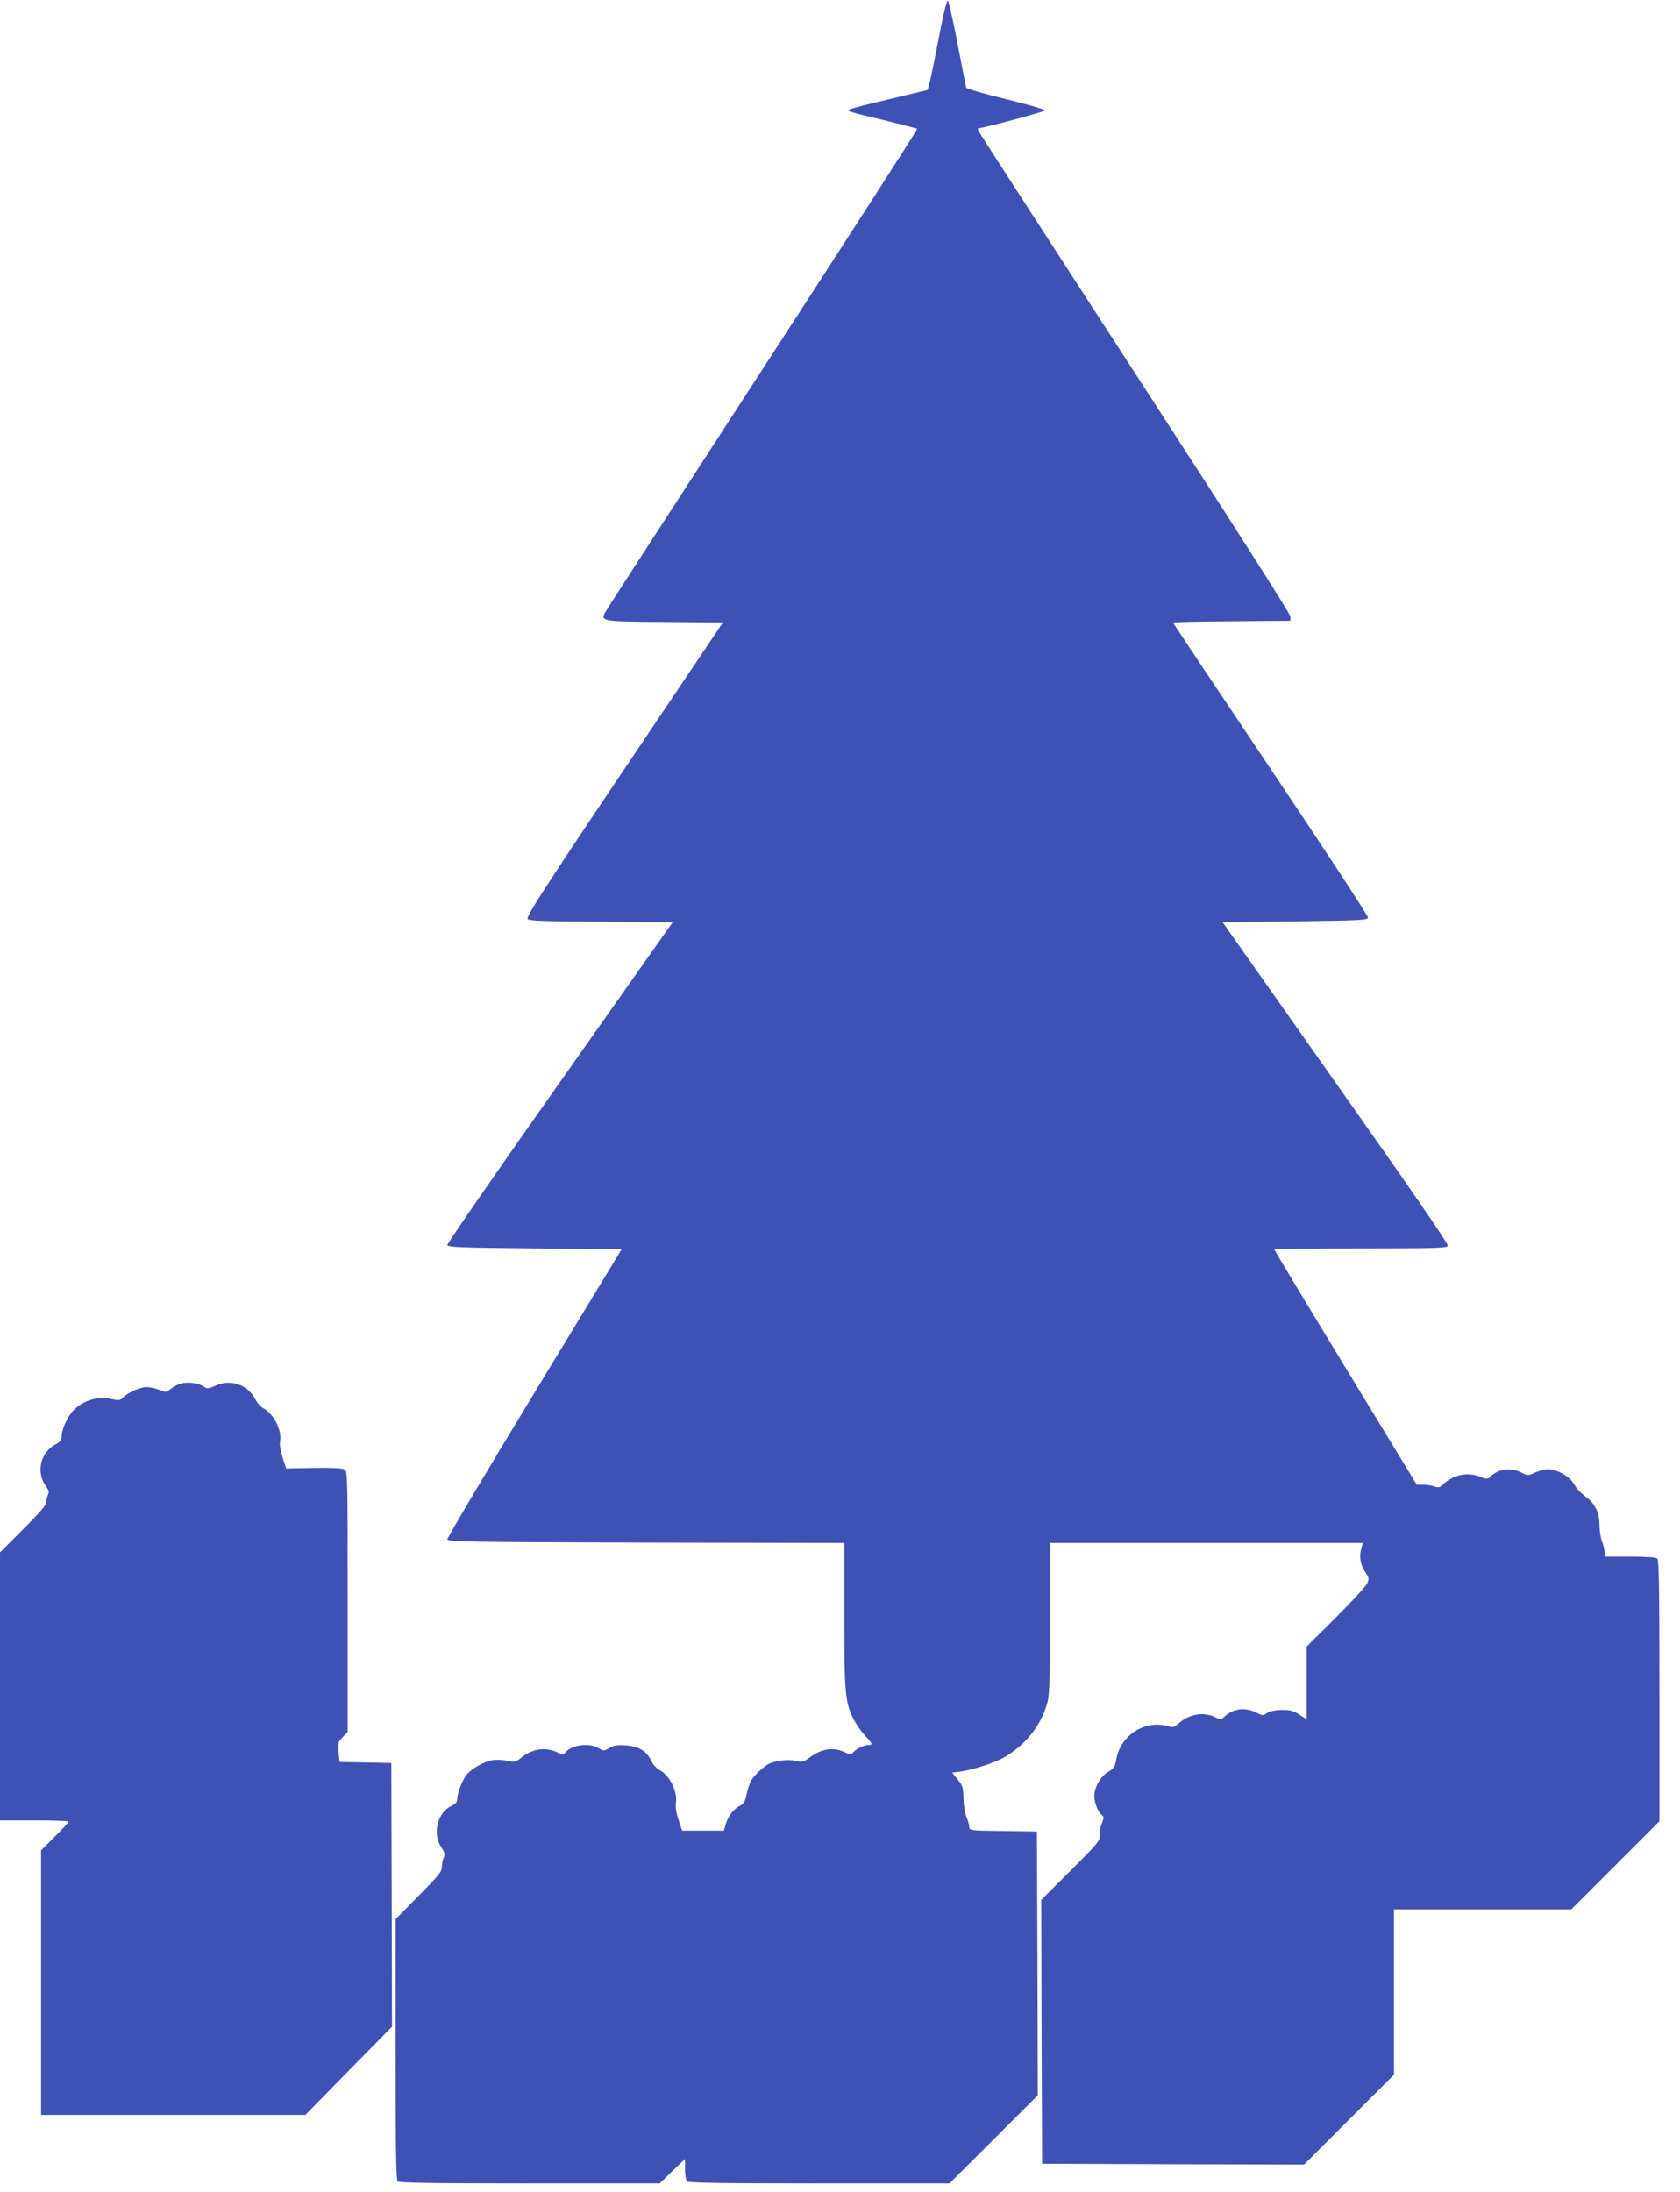
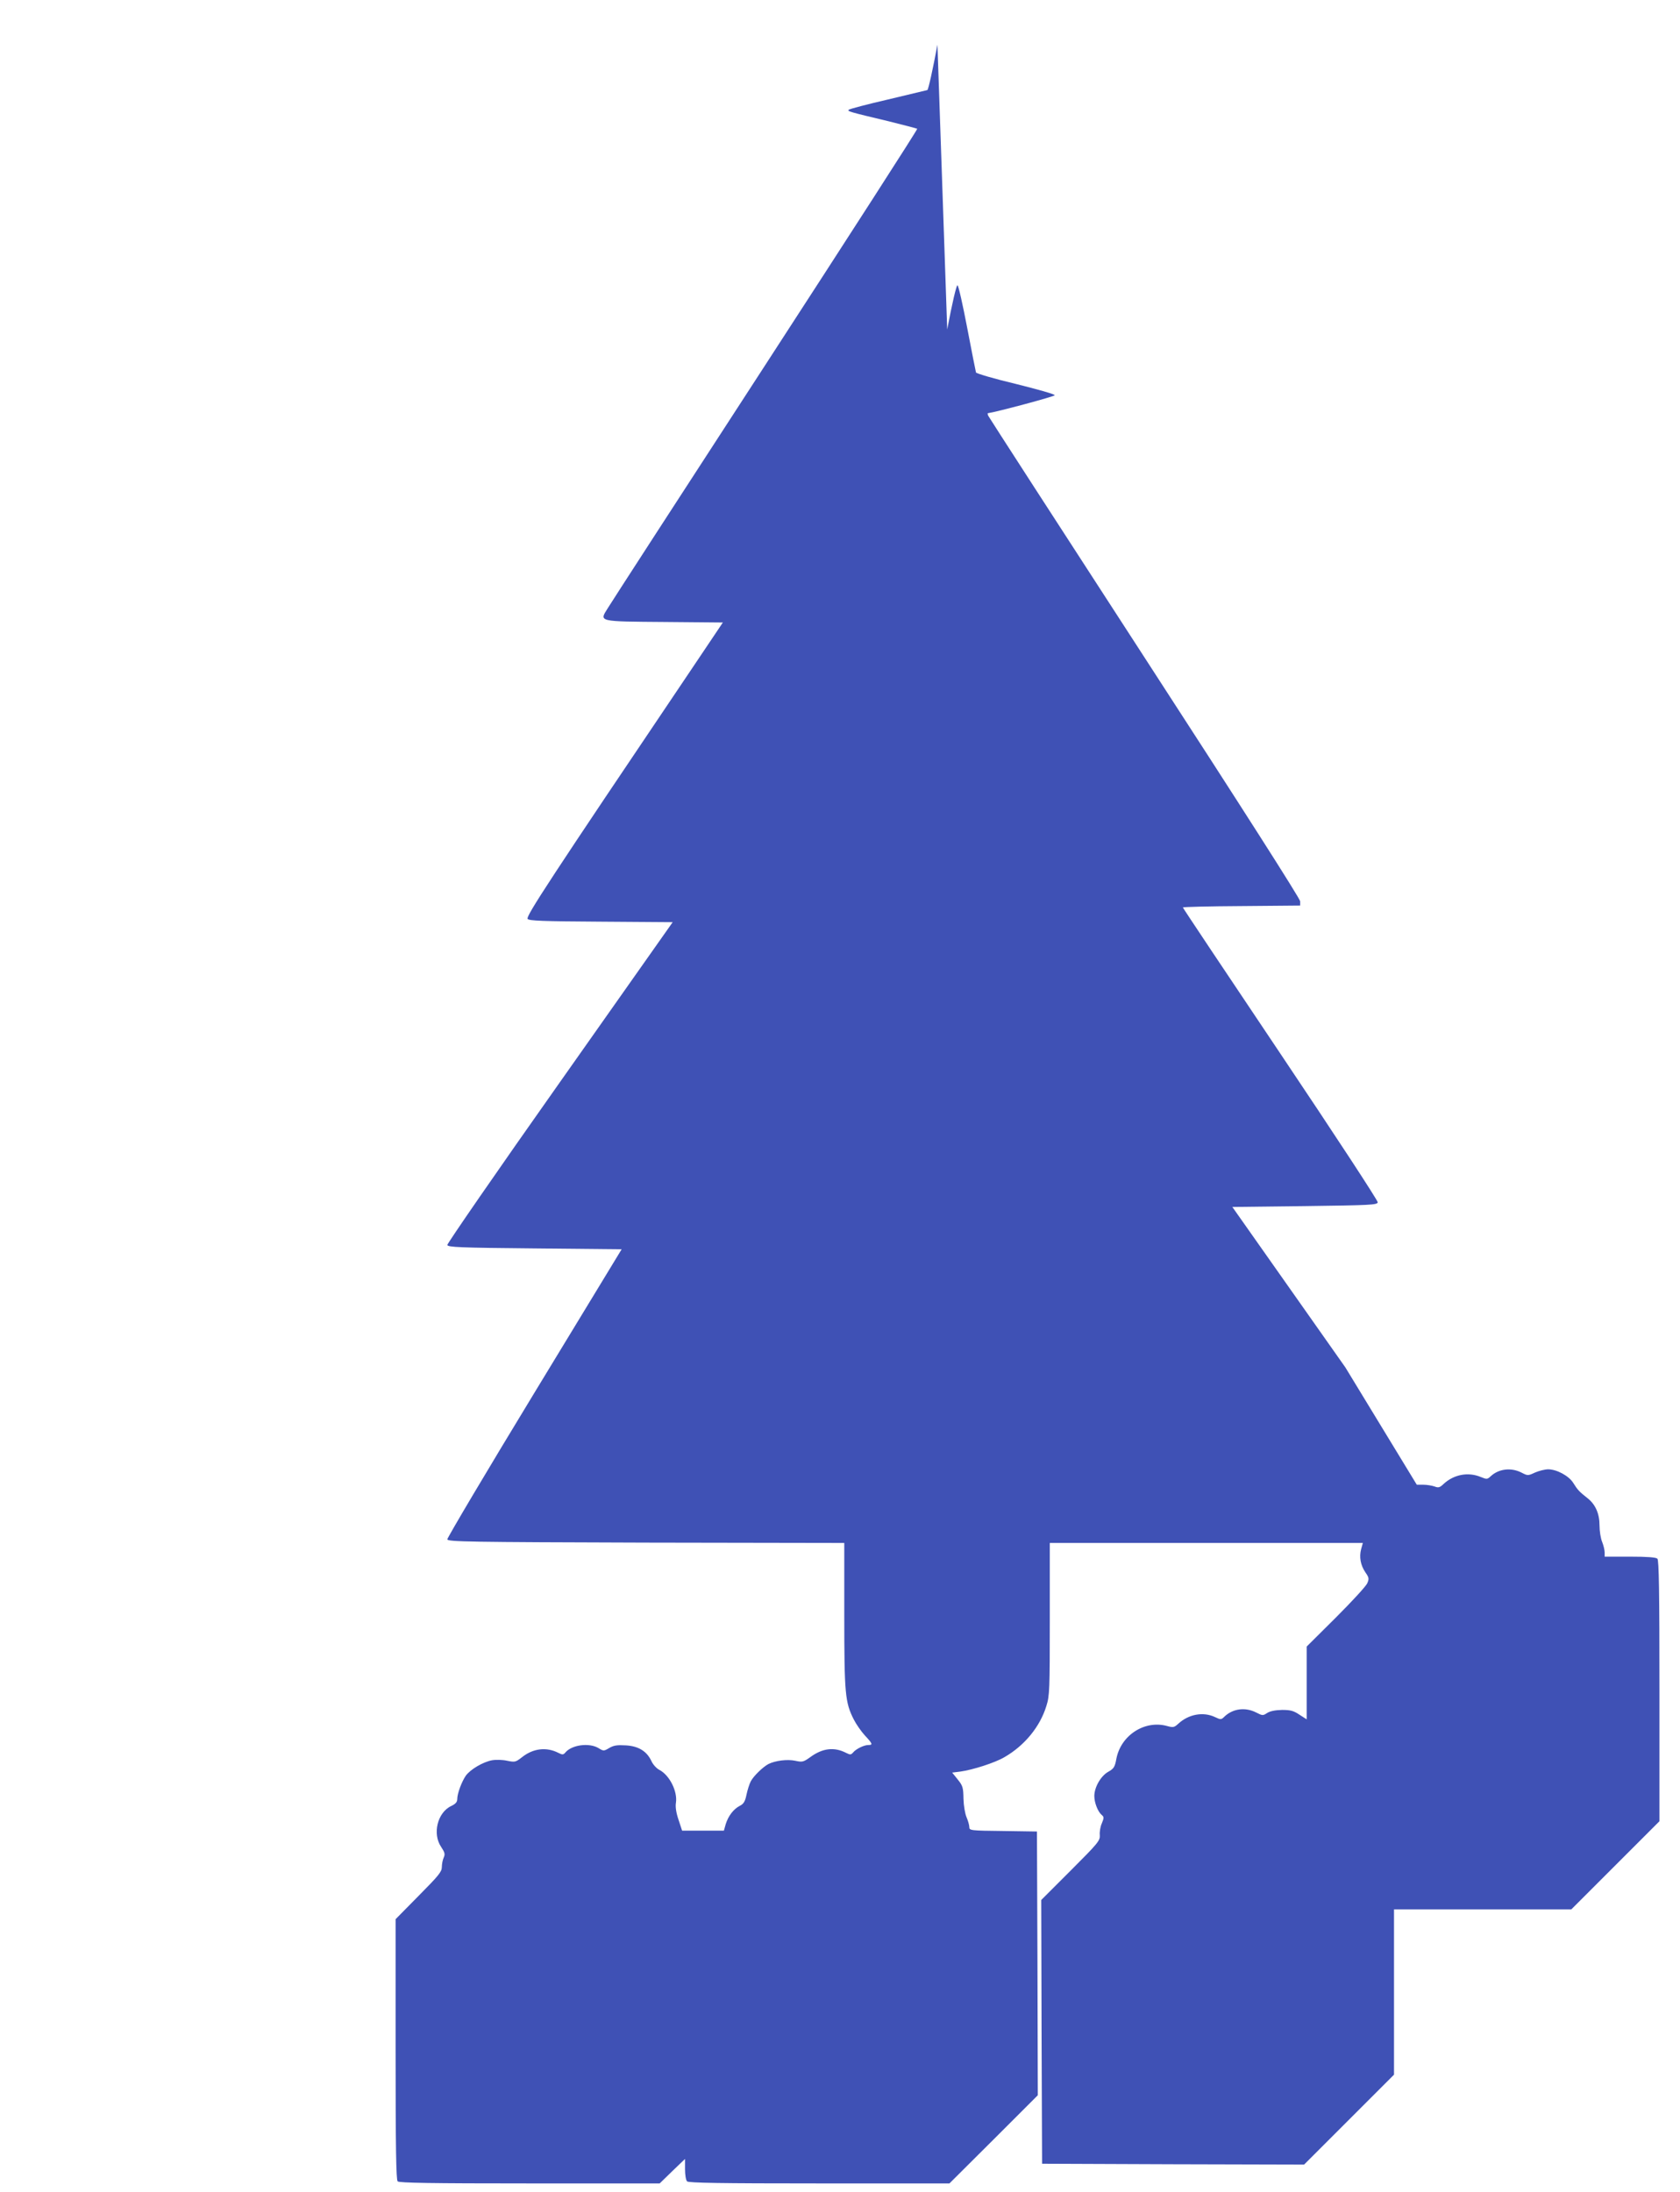
<svg xmlns="http://www.w3.org/2000/svg" version="1.0" width="981pt" height="1280pt" viewBox="0 0 981 1280" preserveAspectRatio="xMidYMid meet">
  <g transform="translate(0,1280) scale(0.1,-0.1)" fill="#3f51b5" stroke="none">
-     <path d="M5474 12539 c-27 -144 -53 -263 -59 -265 -5 -1 -109 -26 -230 -55 -121 -28 -224 -55 -229 -60 -10 -9 6 -13 232 -67 89 -22 165 -42 168 -44 3 -3 -397 -624 -887 -1379 -491 -756 -905 -1395 -921 -1422 -49 -78 -58 -76 334 -79 l339 -3 -188 -280 c-828 -1229 -964 -1437 -952 -1451 9 -11 84 -14 429 -16 l418 -3 -659 -935 c-363 -514 -658 -942 -657 -950 3 -13 69 -16 511 -20 l507 -5 -510 -839 c-281 -462 -509 -847 -508 -855 3 -14 122 -16 1161 -19 l1157 -2 0 -423 c0 -458 5 -508 55 -607 14 -28 44 -71 66 -95 45 -48 47 -55 19 -55 -25 0 -72 -23 -89 -44 -11 -13 -17 -14 -40 -2 -70 36 -138 28 -210 -25 -39 -28 -46 -30 -87 -21 -46 10 -117 1 -157 -19 -32 -17 -87 -70 -103 -101 -8 -15 -19 -50 -25 -78 -8 -40 -17 -54 -39 -65 -37 -19 -67 -59 -82 -106 l-11 -39 -122 0 -122 0 -21 64 c-14 41 -19 76 -15 99 10 66 -37 161 -97 192 -16 8 -37 31 -46 51 -27 58 -76 88 -150 92 -50 3 -70 0 -96 -15 -32 -19 -34 -19 -63 -1 -55 33 -157 19 -194 -26 -11 -13 -17 -14 -40 -2 -70 36 -148 27 -214 -26 -36 -28 -40 -29 -85 -20 -26 6 -65 7 -89 3 -53 -10 -126 -53 -153 -90 -24 -35 -50 -104 -50 -137 0 -17 -10 -28 -35 -40 -81 -38 -111 -163 -59 -239 21 -32 24 -42 15 -62 -6 -13 -11 -38 -11 -56 0 -27 -19 -50 -135 -167 l-135 -137 0 -759 c0 -578 3 -763 12 -772 9 -9 194 -12 771 -12 l759 0 74 72 74 71 0 -59 c0 -33 5 -65 12 -72 9 -9 194 -12 772 -12 l760 0 258 257 258 258 -2 770 -3 770 -197 3 c-191 2 -198 3 -198 23 0 11 -7 36 -16 57 -9 21 -17 68 -18 108 -1 65 -4 76 -33 112 l-33 41 48 6 c72 10 201 51 257 84 118 68 208 178 245 299 19 60 20 93 20 508 l0 444 914 0 914 0 -10 -36 c-12 -46 -4 -93 25 -136 21 -30 22 -37 11 -63 -7 -17 -89 -106 -183 -200 l-171 -170 0 -213 0 -212 -42 27 c-34 23 -52 28 -102 28 -40 -1 -70 -7 -87 -18 -24 -16 -27 -16 -64 3 -63 32 -134 23 -183 -22 -21 -21 -23 -21 -57 -5 -69 33 -155 17 -215 -39 -23 -21 -29 -23 -65 -13 -130 36 -269 -53 -296 -190 -9 -50 -15 -59 -49 -78 -43 -25 -80 -90 -80 -141 0 -39 21 -92 43 -110 14 -12 14 -17 1 -49 -9 -19 -14 -51 -12 -69 2 -32 -8 -45 -170 -207 l-172 -172 2 -770 3 -770 765 -3 765 -2 262 262 263 263 0 482 0 483 518 0 517 0 258 258 257 257 0 761 c0 578 -3 763 -12 772 -8 8 -58 12 -160 12 l-148 0 0 25 c0 14 -7 42 -15 62 -8 19 -15 62 -15 95 0 70 -24 124 -72 161 -47 37 -56 47 -81 87 -26 42 -97 80 -147 80 -19 0 -54 -9 -77 -19 -41 -19 -42 -19 -79 0 -61 31 -133 22 -180 -22 -19 -18 -23 -18 -57 -4 -74 31 -158 15 -218 -41 -22 -21 -30 -23 -53 -14 -15 5 -44 10 -65 10 l-38 0 -417 685 c-229 376 -416 687 -416 690 0 3 227 5 504 5 449 0 505 2 510 16 4 10 -215 329 -655 952 l-660 937 423 5 c384 5 423 7 426 22 2 9 -253 398 -567 866 -314 468 -571 853 -571 856 0 3 154 7 343 8 l342 3 0 25 c-1 16 -334 538 -909 1424 -499 769 -910 1405 -913 1412 -3 8 -4 14 -2 14 51 7 390 98 391 105 1 6 -102 35 -227 66 -126 30 -231 61 -233 67 -2 7 -25 123 -51 259 -26 136 -51 248 -57 250 -6 2 -31 -103 -60 -258z" />
-     <path d="M1040 4715 c-19 -9 -42 -23 -52 -32 -16 -14 -21 -14 -58 1 -22 9 -55 16 -73 16 -38 0 -107 -30 -136 -59 -19 -19 -26 -20 -68 -11 -81 19 -169 -8 -225 -67 -34 -35 -67 -109 -68 -148 0 -24 -7 -34 -37 -50 -89 -49 -114 -164 -53 -247 16 -22 18 -32 10 -47 -5 -11 -10 -30 -10 -43 0 -17 -39 -62 -135 -158 l-135 -135 0 -782 0 -783 200 0 c110 0 200 -3 200 -8 0 -4 -36 -43 -80 -87 l-80 -80 0 -772 0 -773 771 0 772 0 253 258 253 257 -2 770 -2 770 -151 3 -151 3 -6 57 c-6 53 -4 59 23 87 l30 31 0 762 c0 754 0 761 -20 772 -13 7 -79 10 -180 8 l-159 -3 -21 64 c-12 38 -18 75 -15 92 14 62 -36 163 -95 194 -17 9 -39 33 -50 55 -43 83 -140 118 -227 80 -47 -20 -53 -21 -75 -6 -37 24 -107 29 -148 11z" />
+     <path d="M5474 12539 c-27 -144 -53 -263 -59 -265 -5 -1 -109 -26 -230 -55 -121 -28 -224 -55 -229 -60 -10 -9 6 -13 232 -67 89 -22 165 -42 168 -44 3 -3 -397 -624 -887 -1379 -491 -756 -905 -1395 -921 -1422 -49 -78 -58 -76 334 -79 l339 -3 -188 -280 c-828 -1229 -964 -1437 -952 -1451 9 -11 84 -14 429 -16 l418 -3 -659 -935 c-363 -514 -658 -942 -657 -950 3 -13 69 -16 511 -20 l507 -5 -510 -839 c-281 -462 -509 -847 -508 -855 3 -14 122 -16 1161 -19 l1157 -2 0 -423 c0 -458 5 -508 55 -607 14 -28 44 -71 66 -95 45 -48 47 -55 19 -55 -25 0 -72 -23 -89 -44 -11 -13 -17 -14 -40 -2 -70 36 -138 28 -210 -25 -39 -28 -46 -30 -87 -21 -46 10 -117 1 -157 -19 -32 -17 -87 -70 -103 -101 -8 -15 -19 -50 -25 -78 -8 -40 -17 -54 -39 -65 -37 -19 -67 -59 -82 -106 l-11 -39 -122 0 -122 0 -21 64 c-14 41 -19 76 -15 99 10 66 -37 161 -97 192 -16 8 -37 31 -46 51 -27 58 -76 88 -150 92 -50 3 -70 0 -96 -15 -32 -19 -34 -19 -63 -1 -55 33 -157 19 -194 -26 -11 -13 -17 -14 -40 -2 -70 36 -148 27 -214 -26 -36 -28 -40 -29 -85 -20 -26 6 -65 7 -89 3 -53 -10 -126 -53 -153 -90 -24 -35 -50 -104 -50 -137 0 -17 -10 -28 -35 -40 -81 -38 -111 -163 -59 -239 21 -32 24 -42 15 -62 -6 -13 -11 -38 -11 -56 0 -27 -19 -50 -135 -167 l-135 -137 0 -759 c0 -578 3 -763 12 -772 9 -9 194 -12 771 -12 l759 0 74 72 74 71 0 -59 c0 -33 5 -65 12 -72 9 -9 194 -12 772 -12 l760 0 258 257 258 258 -2 770 -3 770 -197 3 c-191 2 -198 3 -198 23 0 11 -7 36 -16 57 -9 21 -17 68 -18 108 -1 65 -4 76 -33 112 l-33 41 48 6 c72 10 201 51 257 84 118 68 208 178 245 299 19 60 20 93 20 508 l0 444 914 0 914 0 -10 -36 c-12 -46 -4 -93 25 -136 21 -30 22 -37 11 -63 -7 -17 -89 -106 -183 -200 l-171 -170 0 -213 0 -212 -42 27 c-34 23 -52 28 -102 28 -40 -1 -70 -7 -87 -18 -24 -16 -27 -16 -64 3 -63 32 -134 23 -183 -22 -21 -21 -23 -21 -57 -5 -69 33 -155 17 -215 -39 -23 -21 -29 -23 -65 -13 -130 36 -269 -53 -296 -190 -9 -50 -15 -59 -49 -78 -43 -25 -80 -90 -80 -141 0 -39 21 -92 43 -110 14 -12 14 -17 1 -49 -9 -19 -14 -51 -12 -69 2 -32 -8 -45 -170 -207 l-172 -172 2 -770 3 -770 765 -3 765 -2 262 262 263 263 0 482 0 483 518 0 517 0 258 258 257 257 0 761 c0 578 -3 763 -12 772 -8 8 -58 12 -160 12 l-148 0 0 25 c0 14 -7 42 -15 62 -8 19 -15 62 -15 95 0 70 -24 124 -72 161 -47 37 -56 47 -81 87 -26 42 -97 80 -147 80 -19 0 -54 -9 -77 -19 -41 -19 -42 -19 -79 0 -61 31 -133 22 -180 -22 -19 -18 -23 -18 -57 -4 -74 31 -158 15 -218 -41 -22 -21 -30 -23 -53 -14 -15 5 -44 10 -65 10 l-38 0 -417 685 l-660 937 423 5 c384 5 423 7 426 22 2 9 -253 398 -567 866 -314 468 -571 853 -571 856 0 3 154 7 343 8 l342 3 0 25 c-1 16 -334 538 -909 1424 -499 769 -910 1405 -913 1412 -3 8 -4 14 -2 14 51 7 390 98 391 105 1 6 -102 35 -227 66 -126 30 -231 61 -233 67 -2 7 -25 123 -51 259 -26 136 -51 248 -57 250 -6 2 -31 -103 -60 -258z" />
  </g>
</svg>